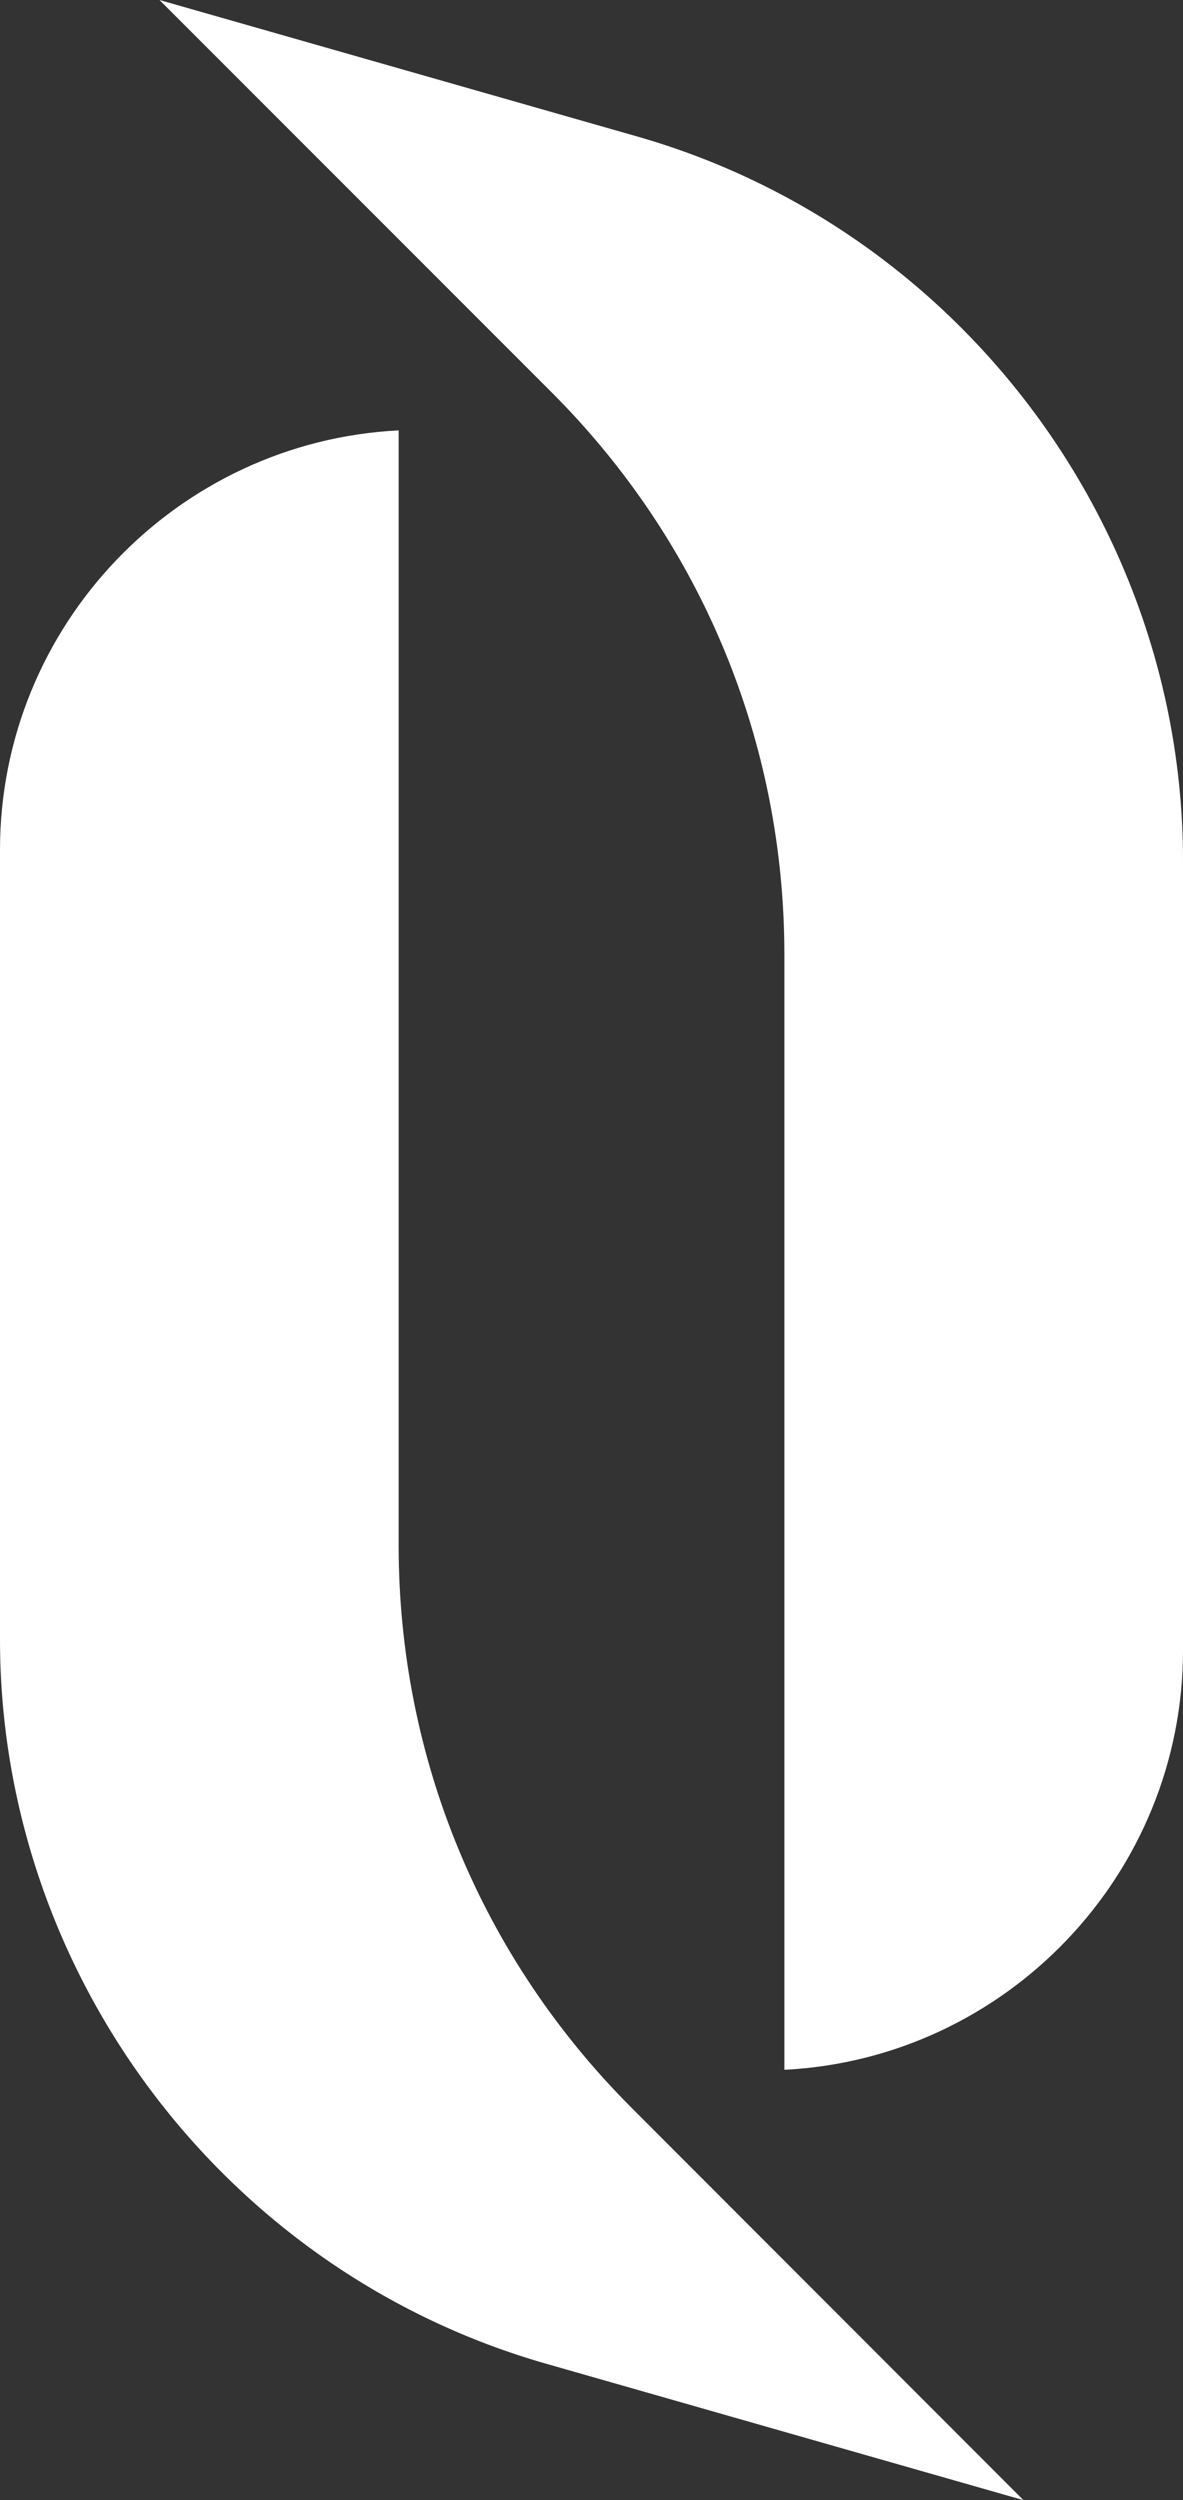
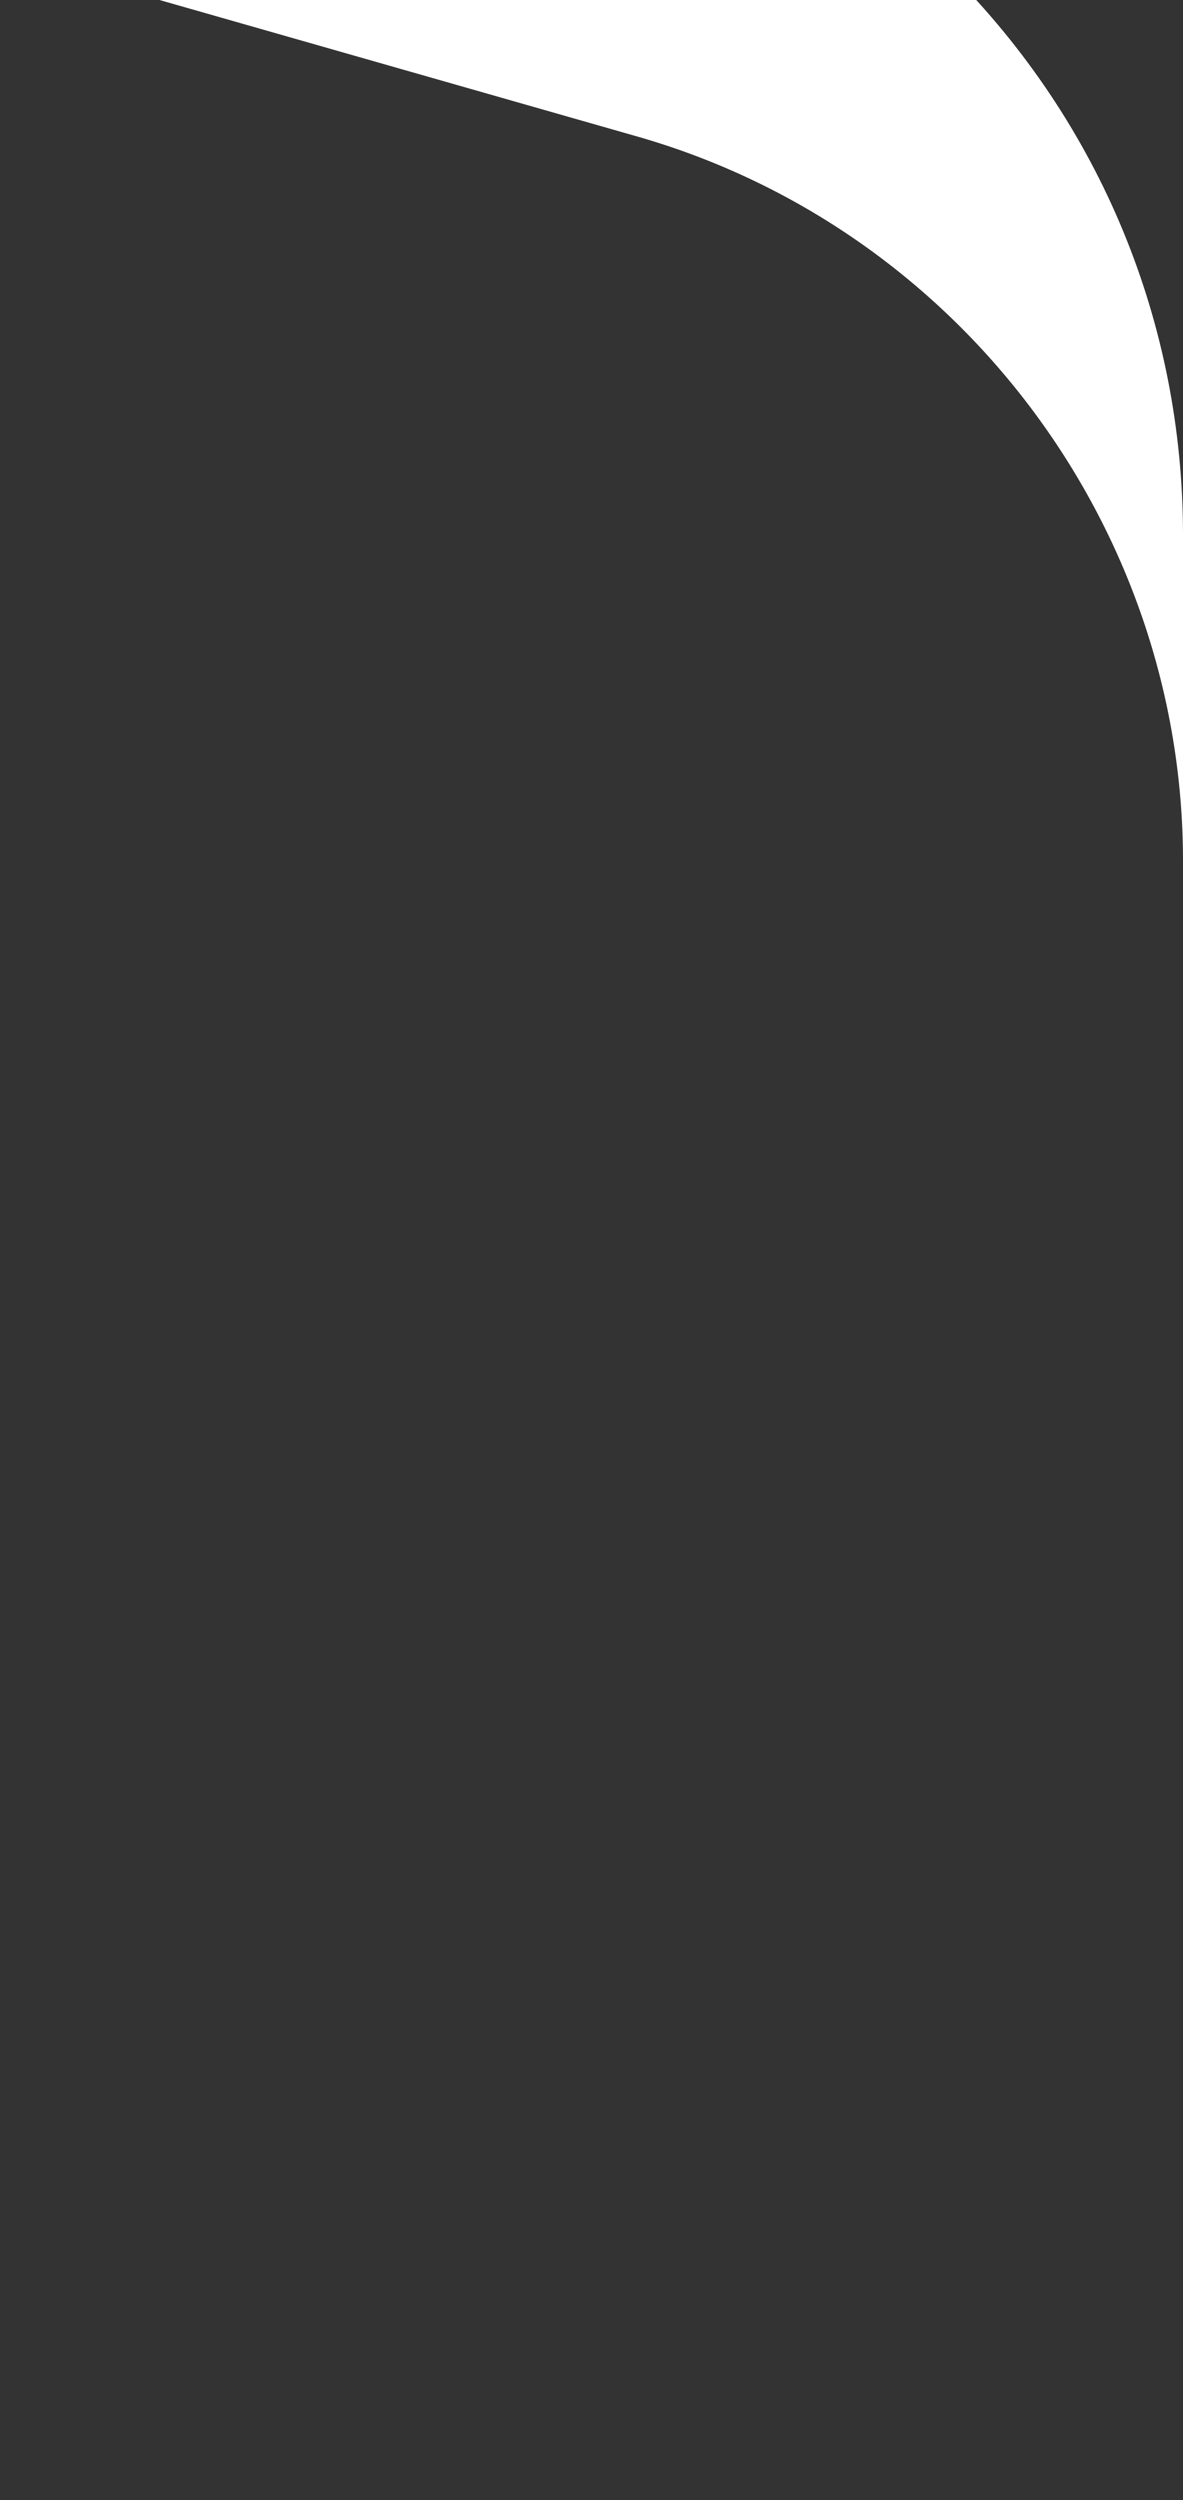
<svg xmlns="http://www.w3.org/2000/svg" id="Layer_2" data-name="Layer 2" viewBox="0 0 342.75 723.94">
  <rect x="0" y="0" width="342.75" height="723.94" fill="#333333" stroke="none" />
  <defs>
    <style> .cls-1 { fill: #fff; } </style>
  </defs>
  <g id="Layer_1-2" data-name="Layer 1">
    <g>
-       <path class="cls-1" d="M342.75,249.23v228.6c0,65-51.29,118.25-115.49,121.49v-322.86c0-61.51-23.93-119.41-67.51-162.93L46.21,0l138.26,39.48c93.22,26.56,158.28,112.86,158.28,209.75" />
-       <path class="cls-1" d="M296.54,723.94l-138.2-39.48C65.12,657.9,0,571.6,0,474.71v-228.6c0-65,51.29-118.25,115.5-121.49v322.86c0,61.51,23.99,119.35,67.51,162.87l113.53,113.6Z" />
+       <path class="cls-1" d="M342.75,249.23v228.6v-322.86c0-61.51-23.93-119.41-67.51-162.93L46.21,0l138.26,39.48c93.22,26.56,158.28,112.86,158.28,209.75" />
    </g>
  </g>
</svg>